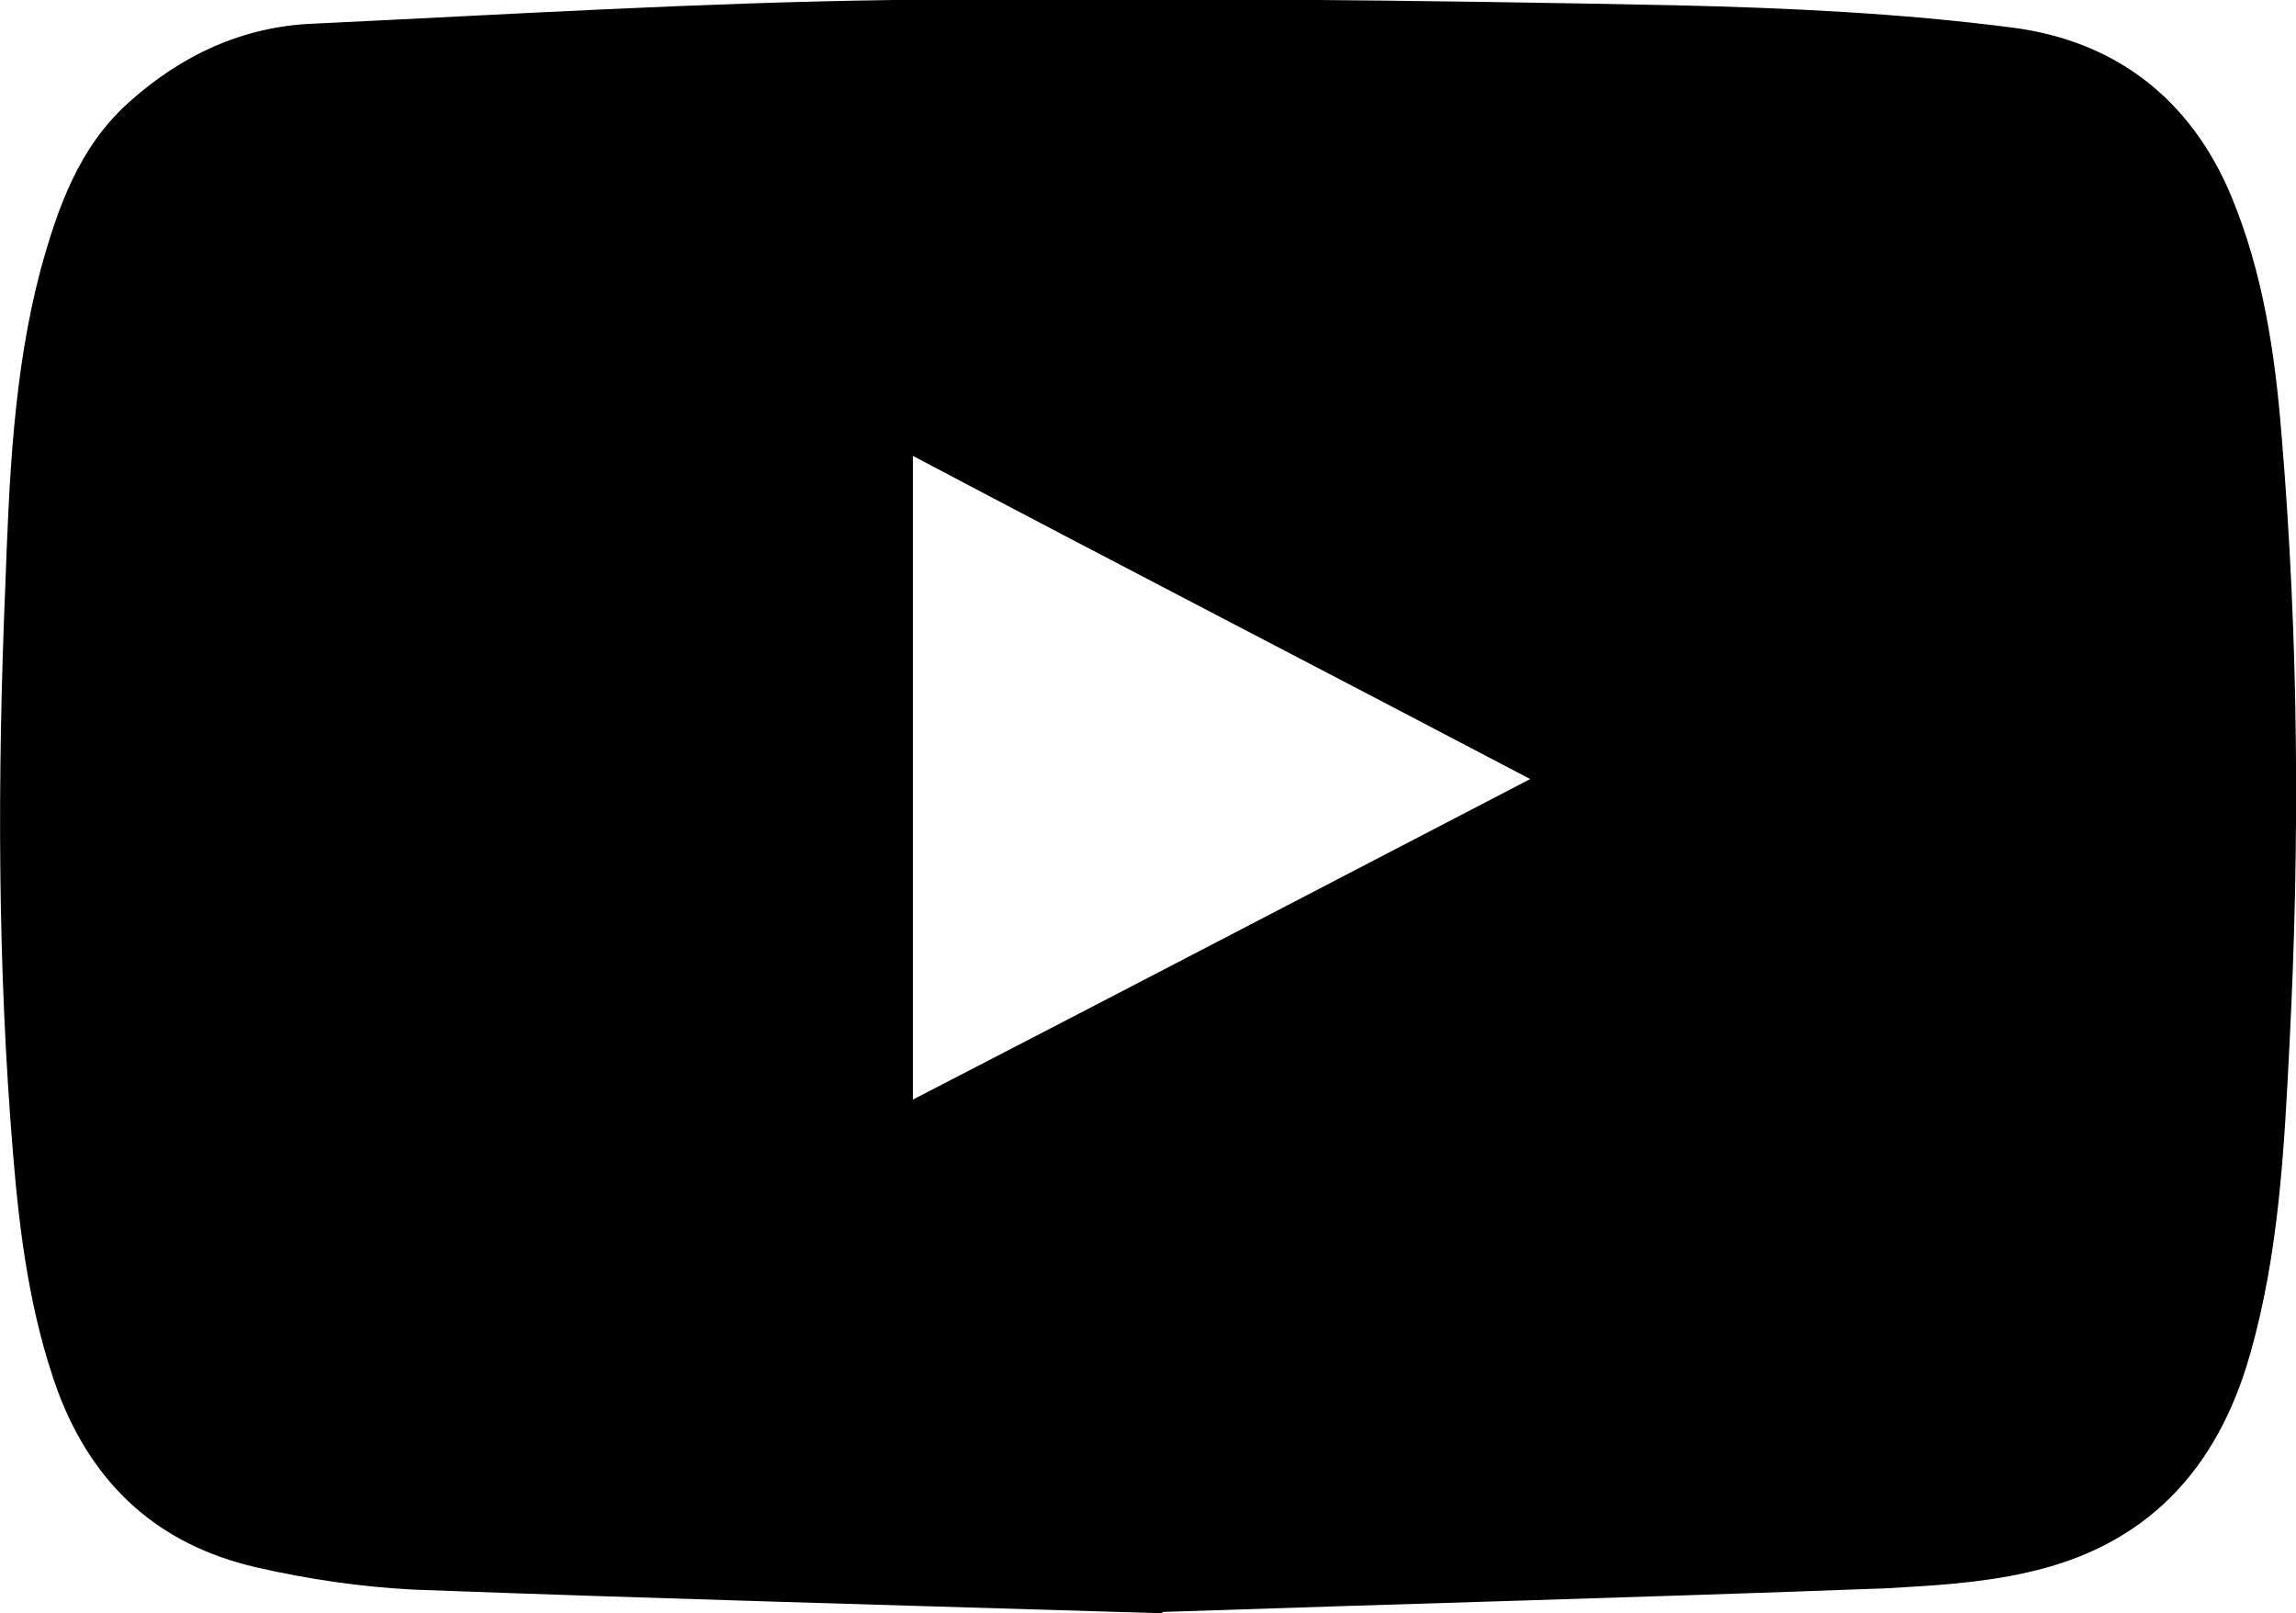
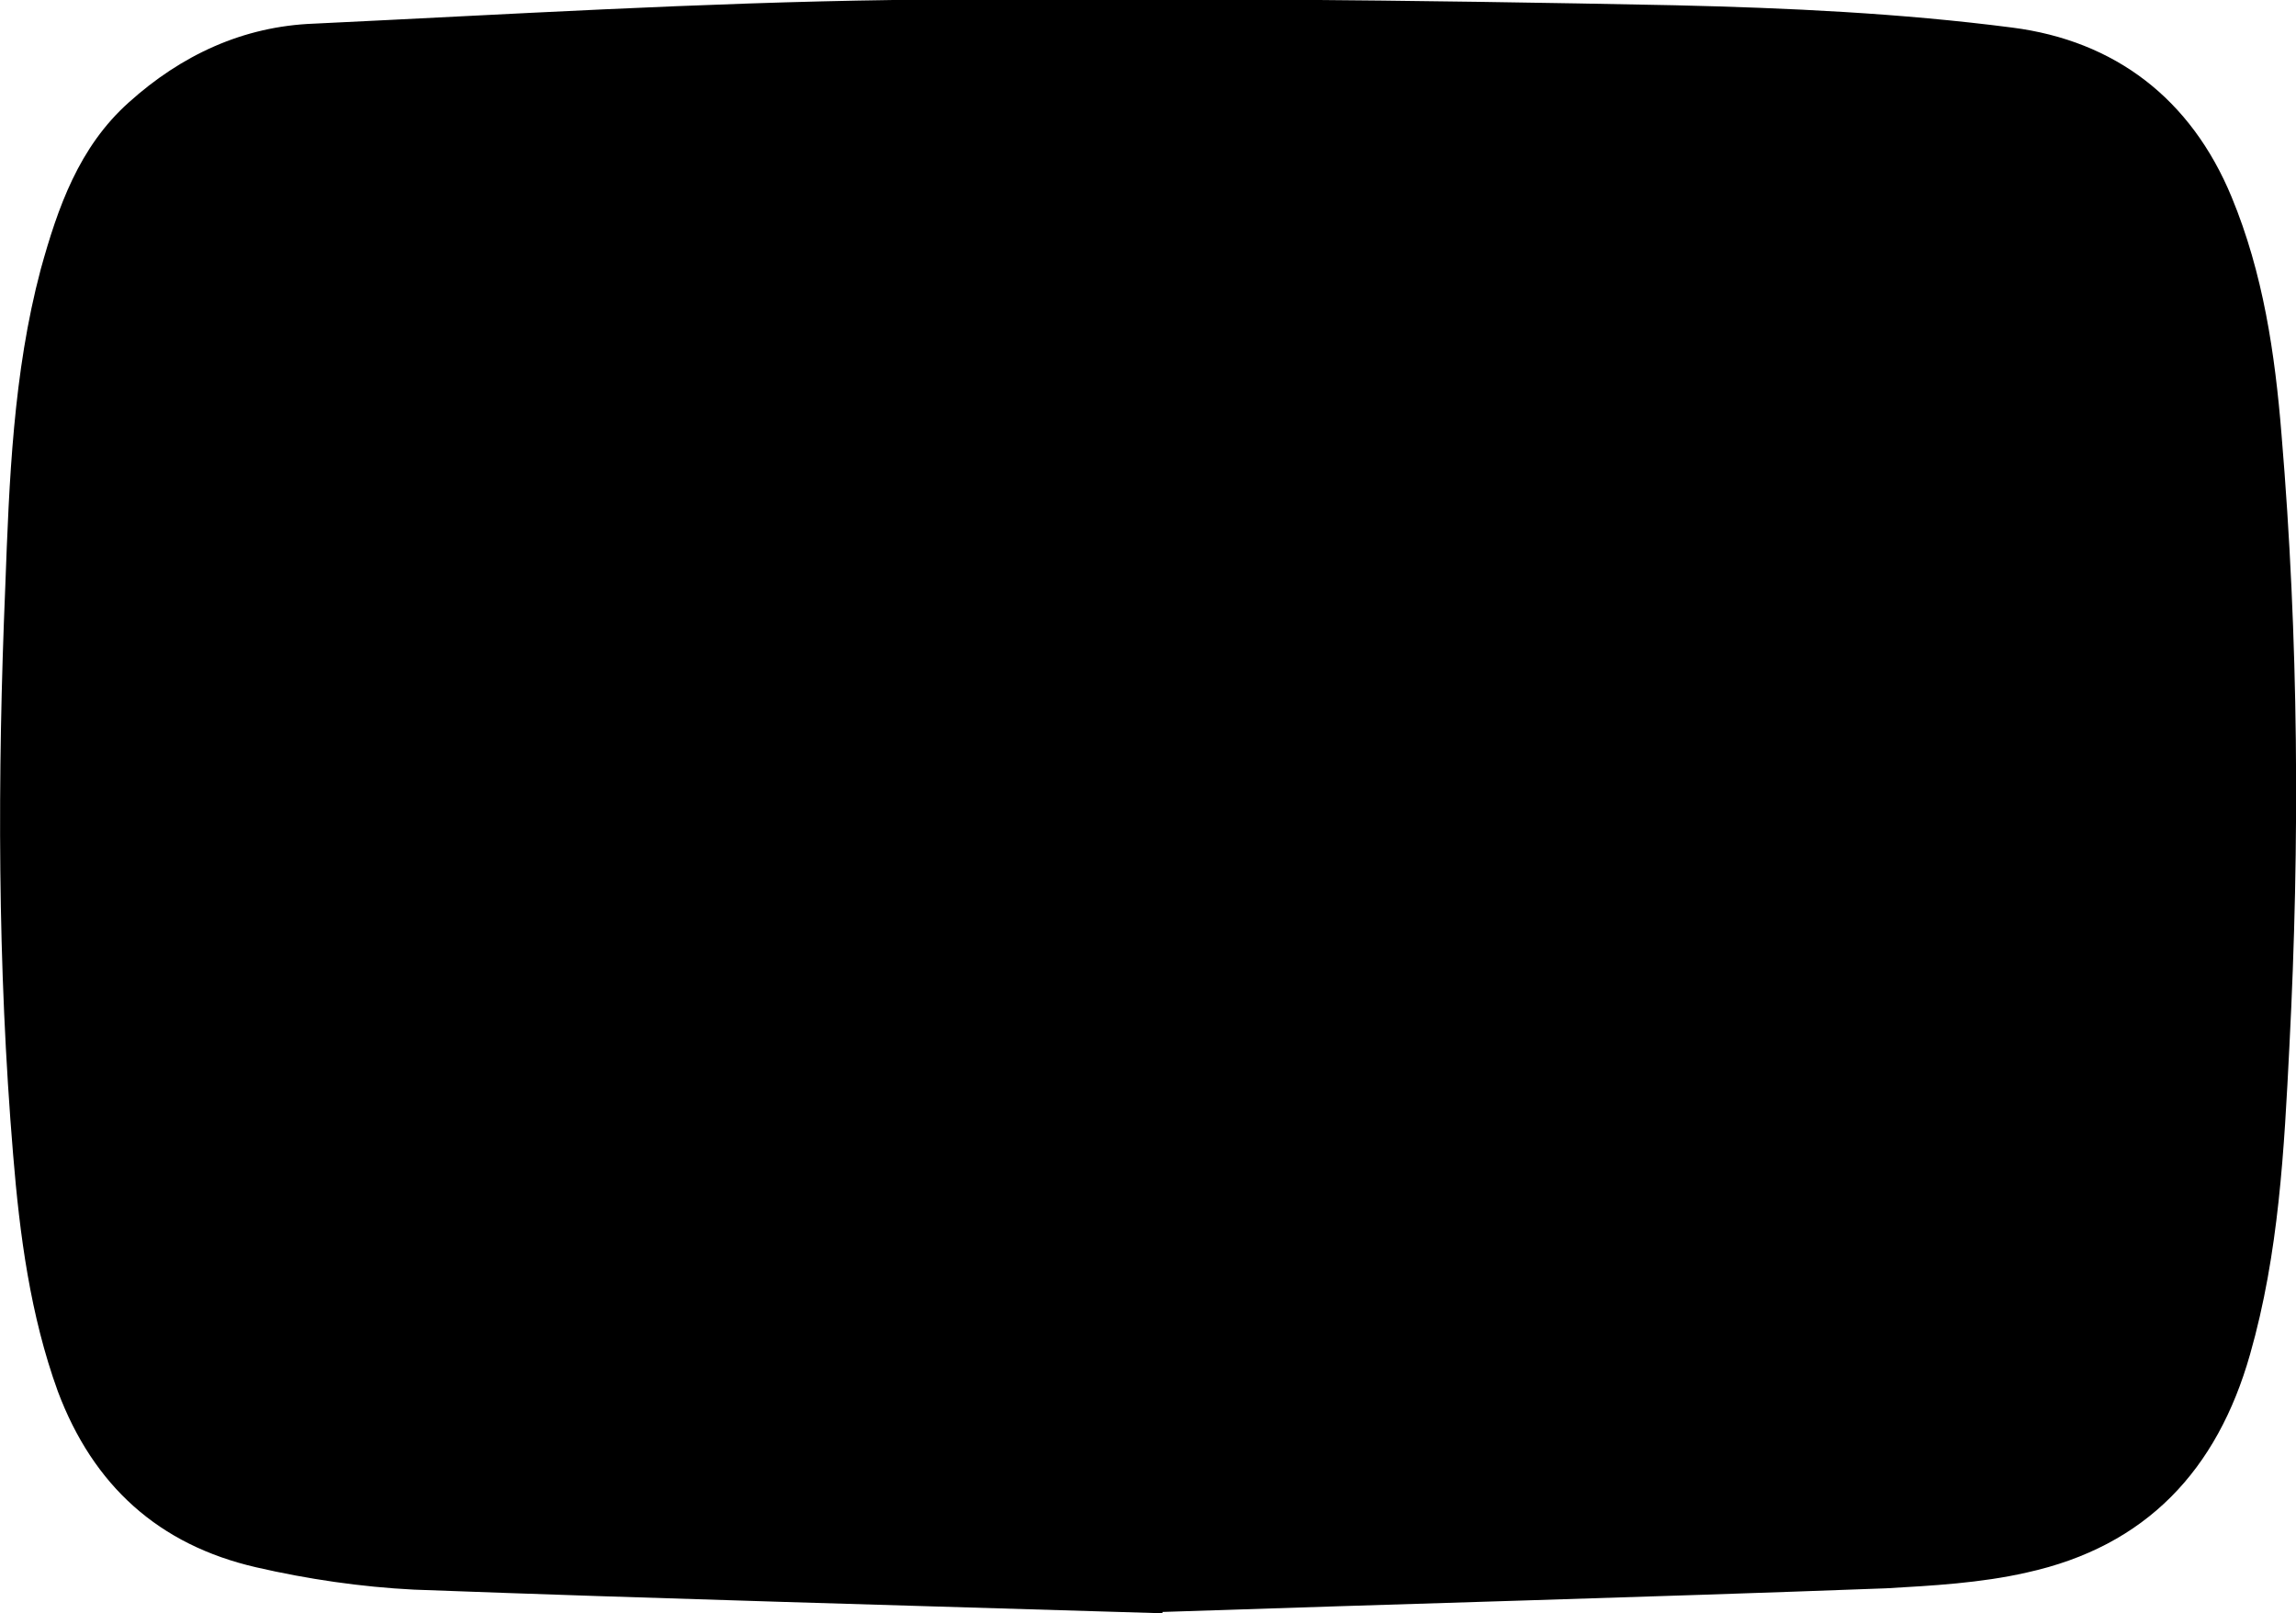
<svg xmlns="http://www.w3.org/2000/svg" id="_レイヤー_2" viewBox="0 0 17.48 12.28">
  <g id="_レイヤー_1-2">
-     <path d="M8.85,12.28c-1.96-.06-3.83-.11-5.7-.18-.4-.02-.81-.08-1.2-.17-.74-.17-1.24-.62-1.51-1.34-.21-.58-.29-1.19-.34-1.8C-.02,7.35-.02,5.91.04,4.47c.03-.81.06-1.63.27-2.42.13-.47.29-.93.67-1.27.4-.36.87-.58,1.41-.6C3.86.11,5.33.02,6.8,0c1.98-.02,3.97,0,5.95.04.86.02,1.72.06,2.57.17.78.1,1.36.54,1.67,1.29.24.58.33,1.19.38,1.81.13,1.55.14,3.1.06,4.65-.04.79-.08,1.58-.3,2.35-.25.88-.79,1.46-1.7,1.66-.35.08-.72.1-1.07.12-1.87.07-3.74.12-5.51.18ZM6.95,8.37c1.57-.81,3.12-1.62,4.7-2.44-1.58-.83-3.13-1.63-4.7-2.46,0,1.64,0,3.25,0,4.89Z" />
+     <path d="M8.85,12.28c-1.96-.06-3.83-.11-5.7-.18-.4-.02-.81-.08-1.2-.17-.74-.17-1.24-.62-1.51-1.34-.21-.58-.29-1.19-.34-1.8C-.02,7.35-.02,5.91.04,4.47c.03-.81.06-1.63.27-2.42.13-.47.29-.93.67-1.27.4-.36.87-.58,1.41-.6C3.86.11,5.33.02,6.8,0c1.98-.02,3.97,0,5.95.04.86.02,1.72.06,2.57.17.78.1,1.36.54,1.67,1.29.24.58.33,1.19.38,1.81.13,1.55.14,3.1.06,4.65-.04.79-.08,1.58-.3,2.35-.25.88-.79,1.46-1.7,1.66-.35.08-.72.1-1.07.12-1.87.07-3.74.12-5.51.18ZM6.95,8.37Z" />
  </g>
</svg>